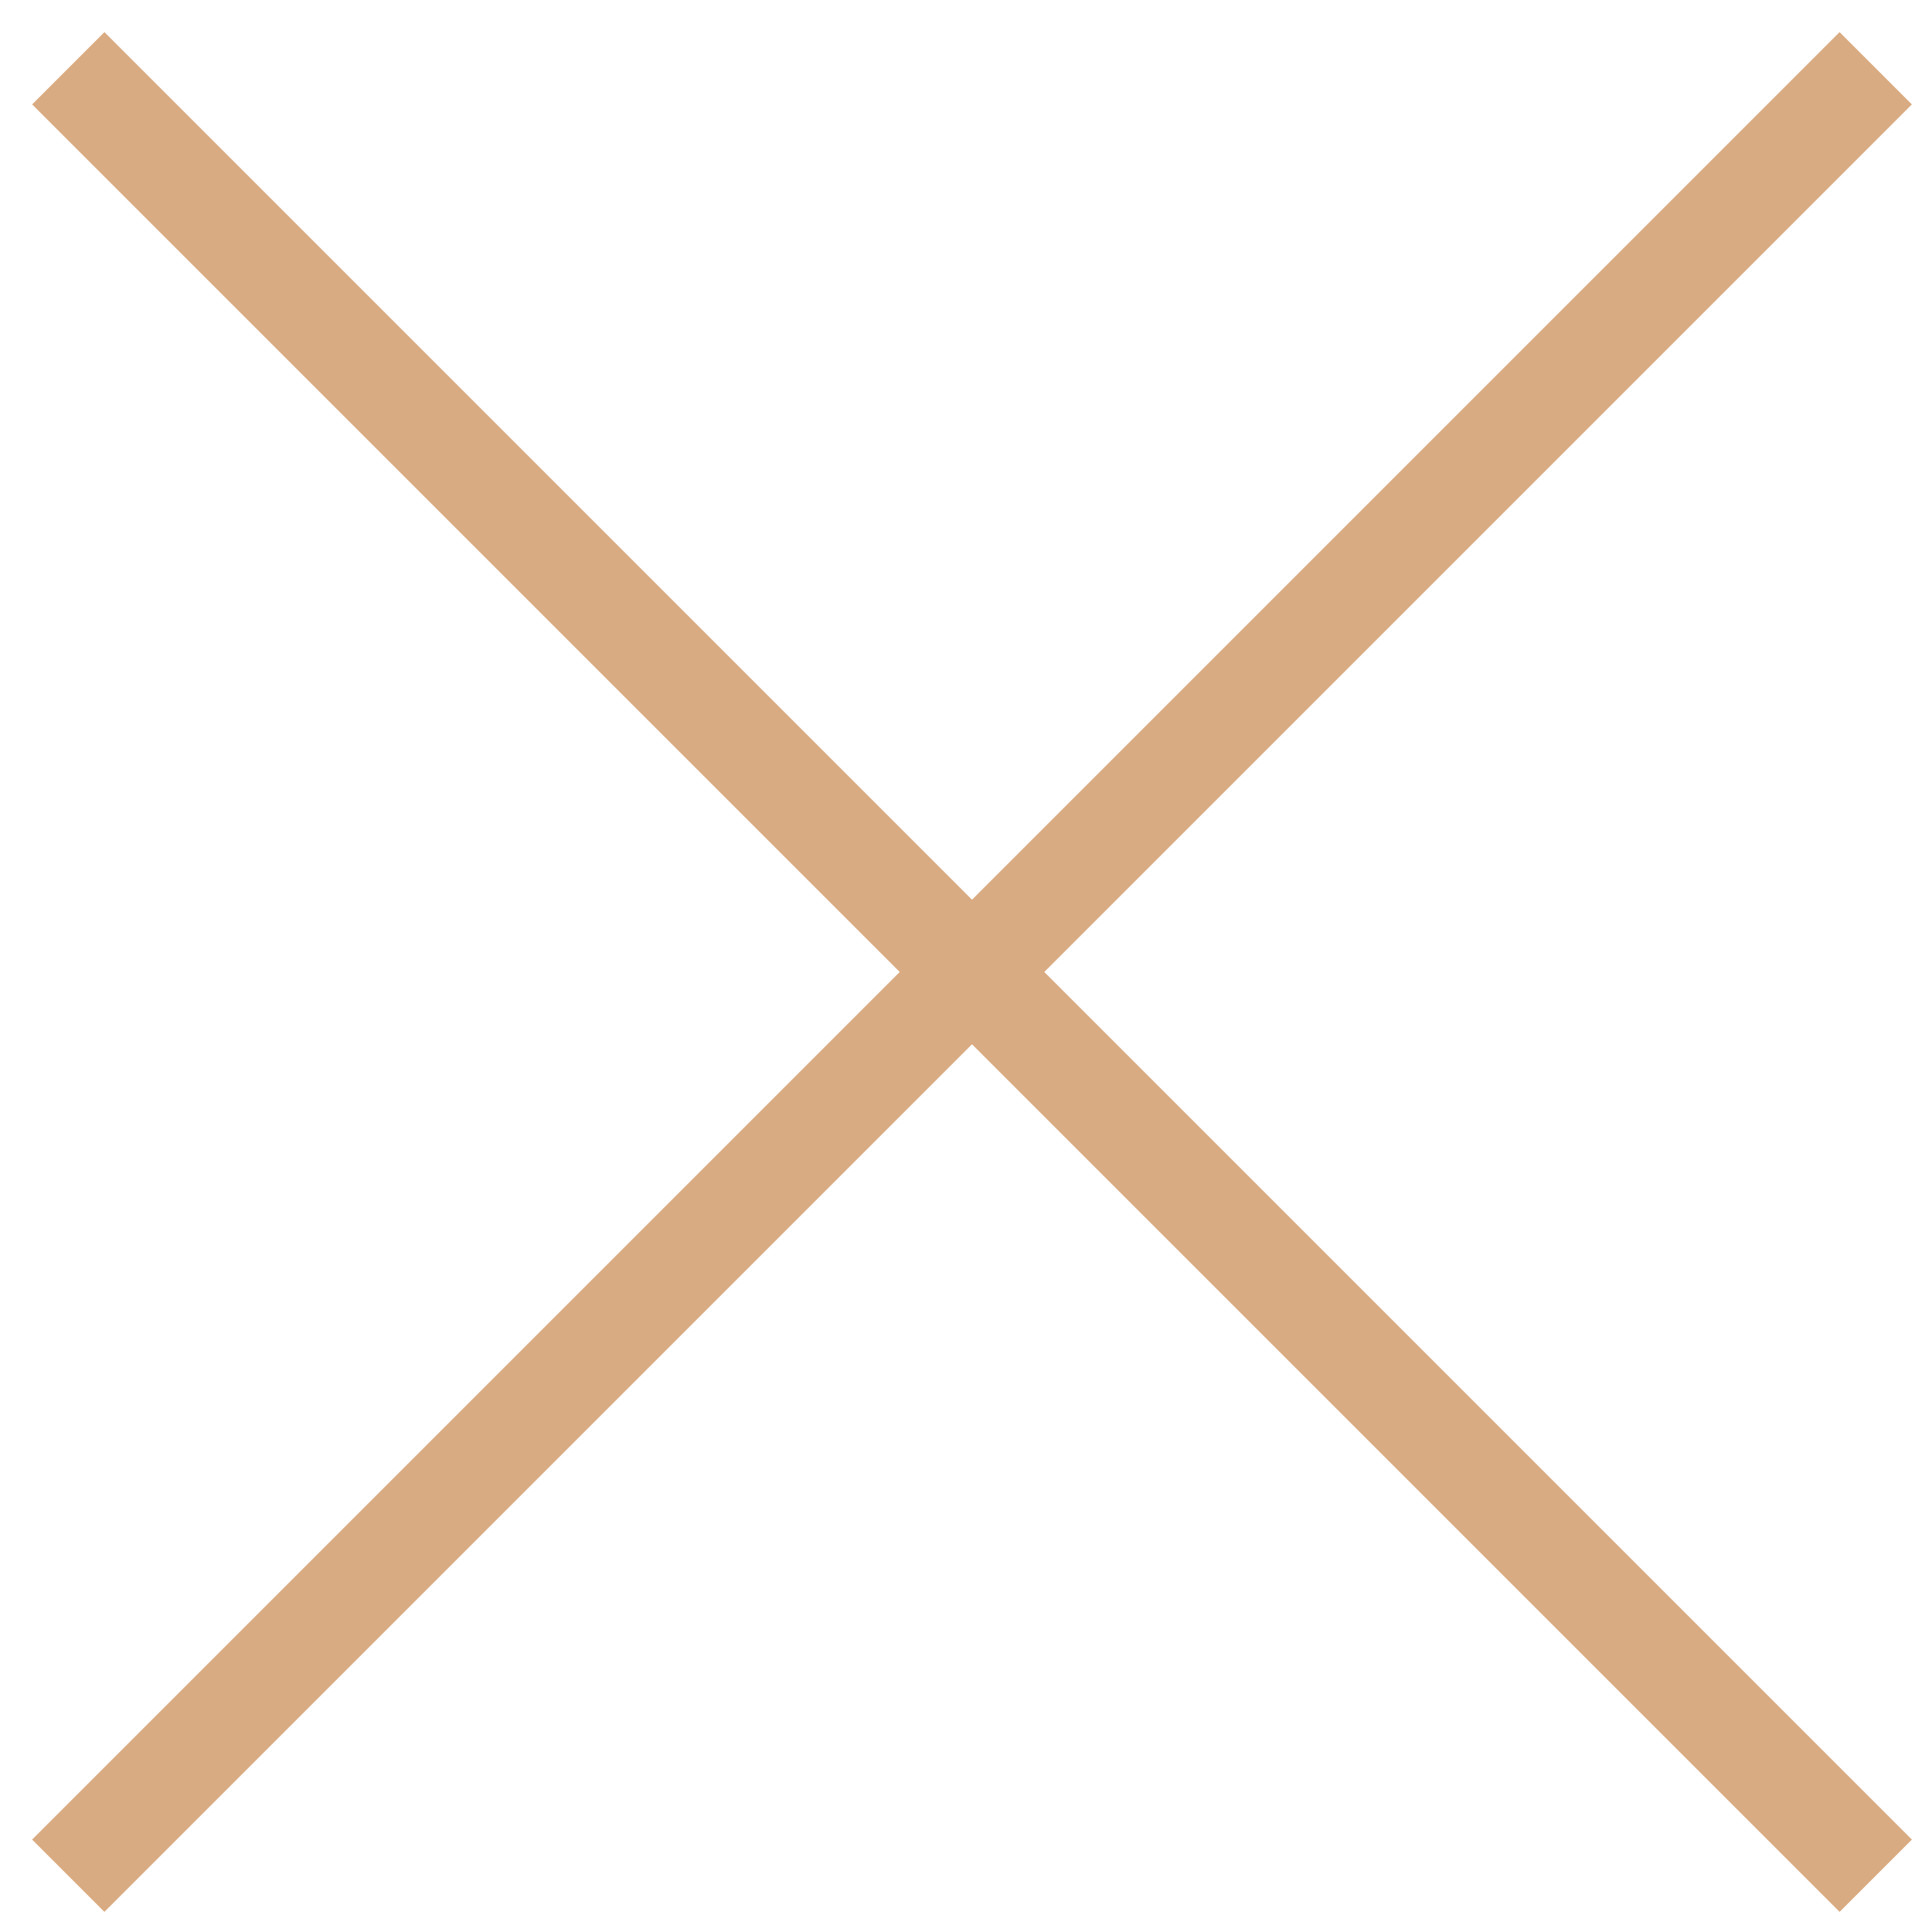
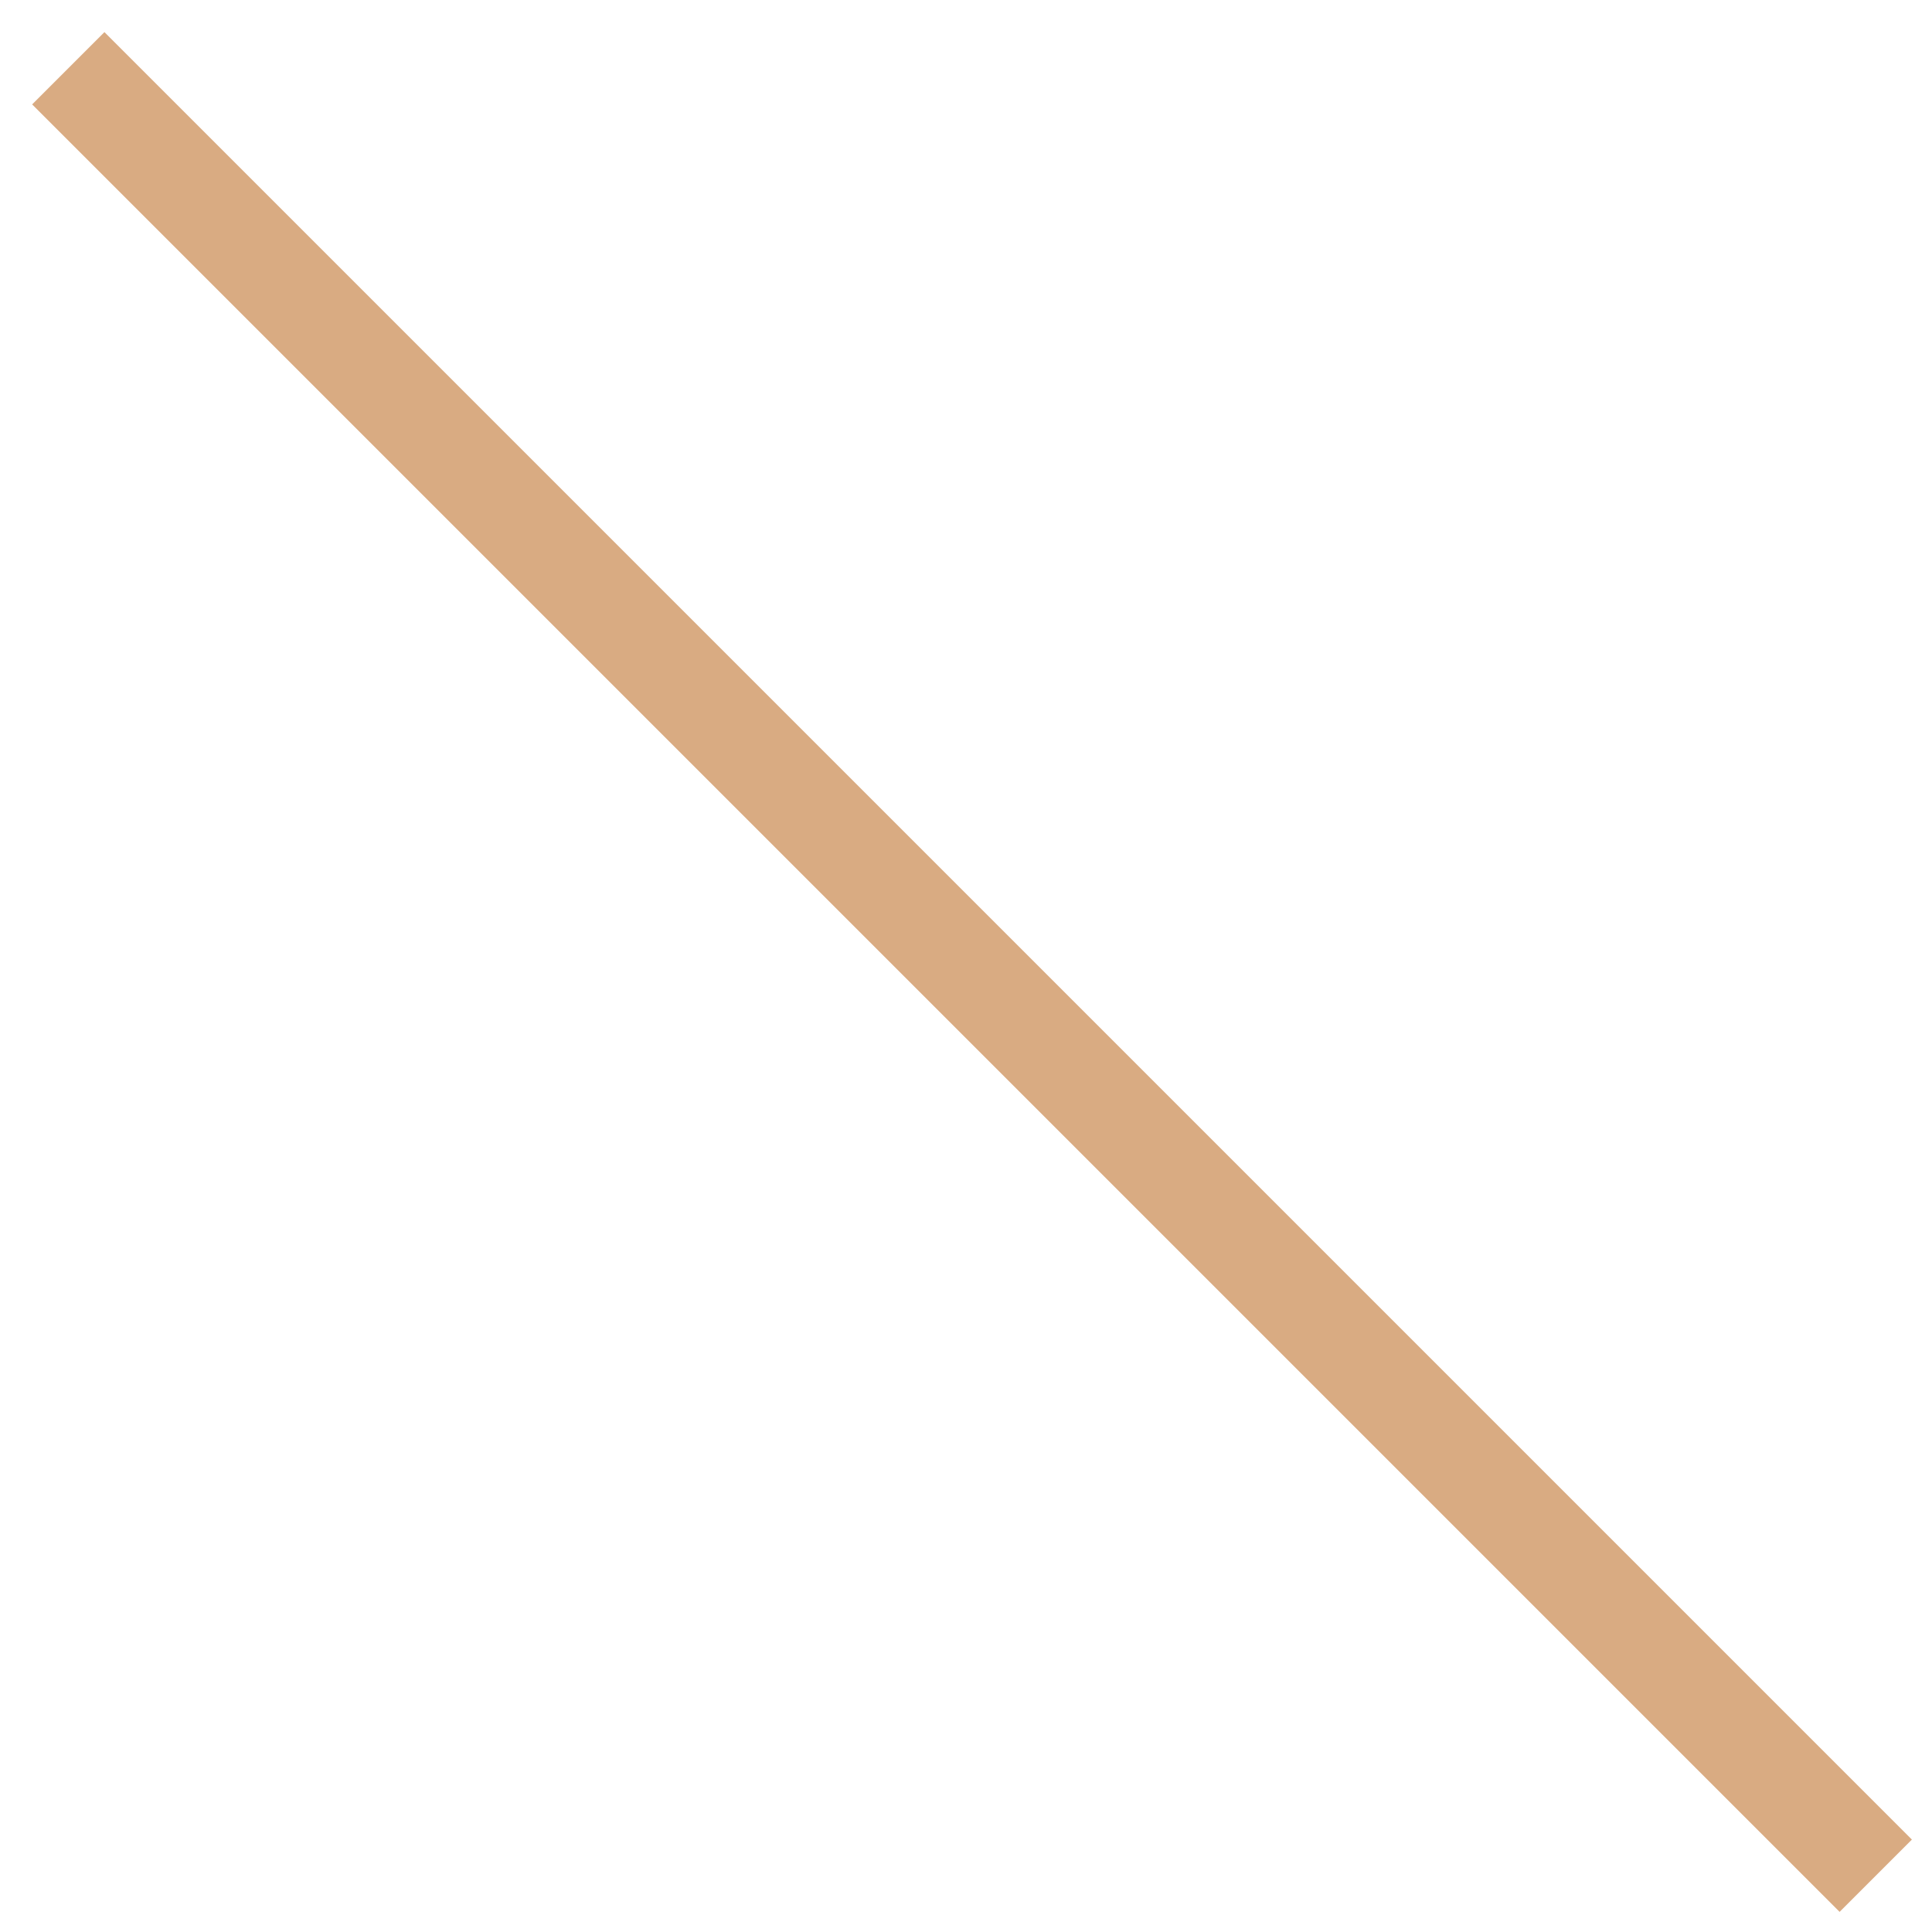
<svg xmlns="http://www.w3.org/2000/svg" width="37" height="37" viewBox="0 0 37 37" fill="none">
-   <rect x="0.615" y="35.23" width="48.953" height="1.958" transform="rotate(-45 0.615 35.23)" fill="#D9AB82" />
  <rect x="2" y="0.615" width="48.953" height="1.958" transform="rotate(45 2 0.615)" fill="#D9AB82" />
</svg>